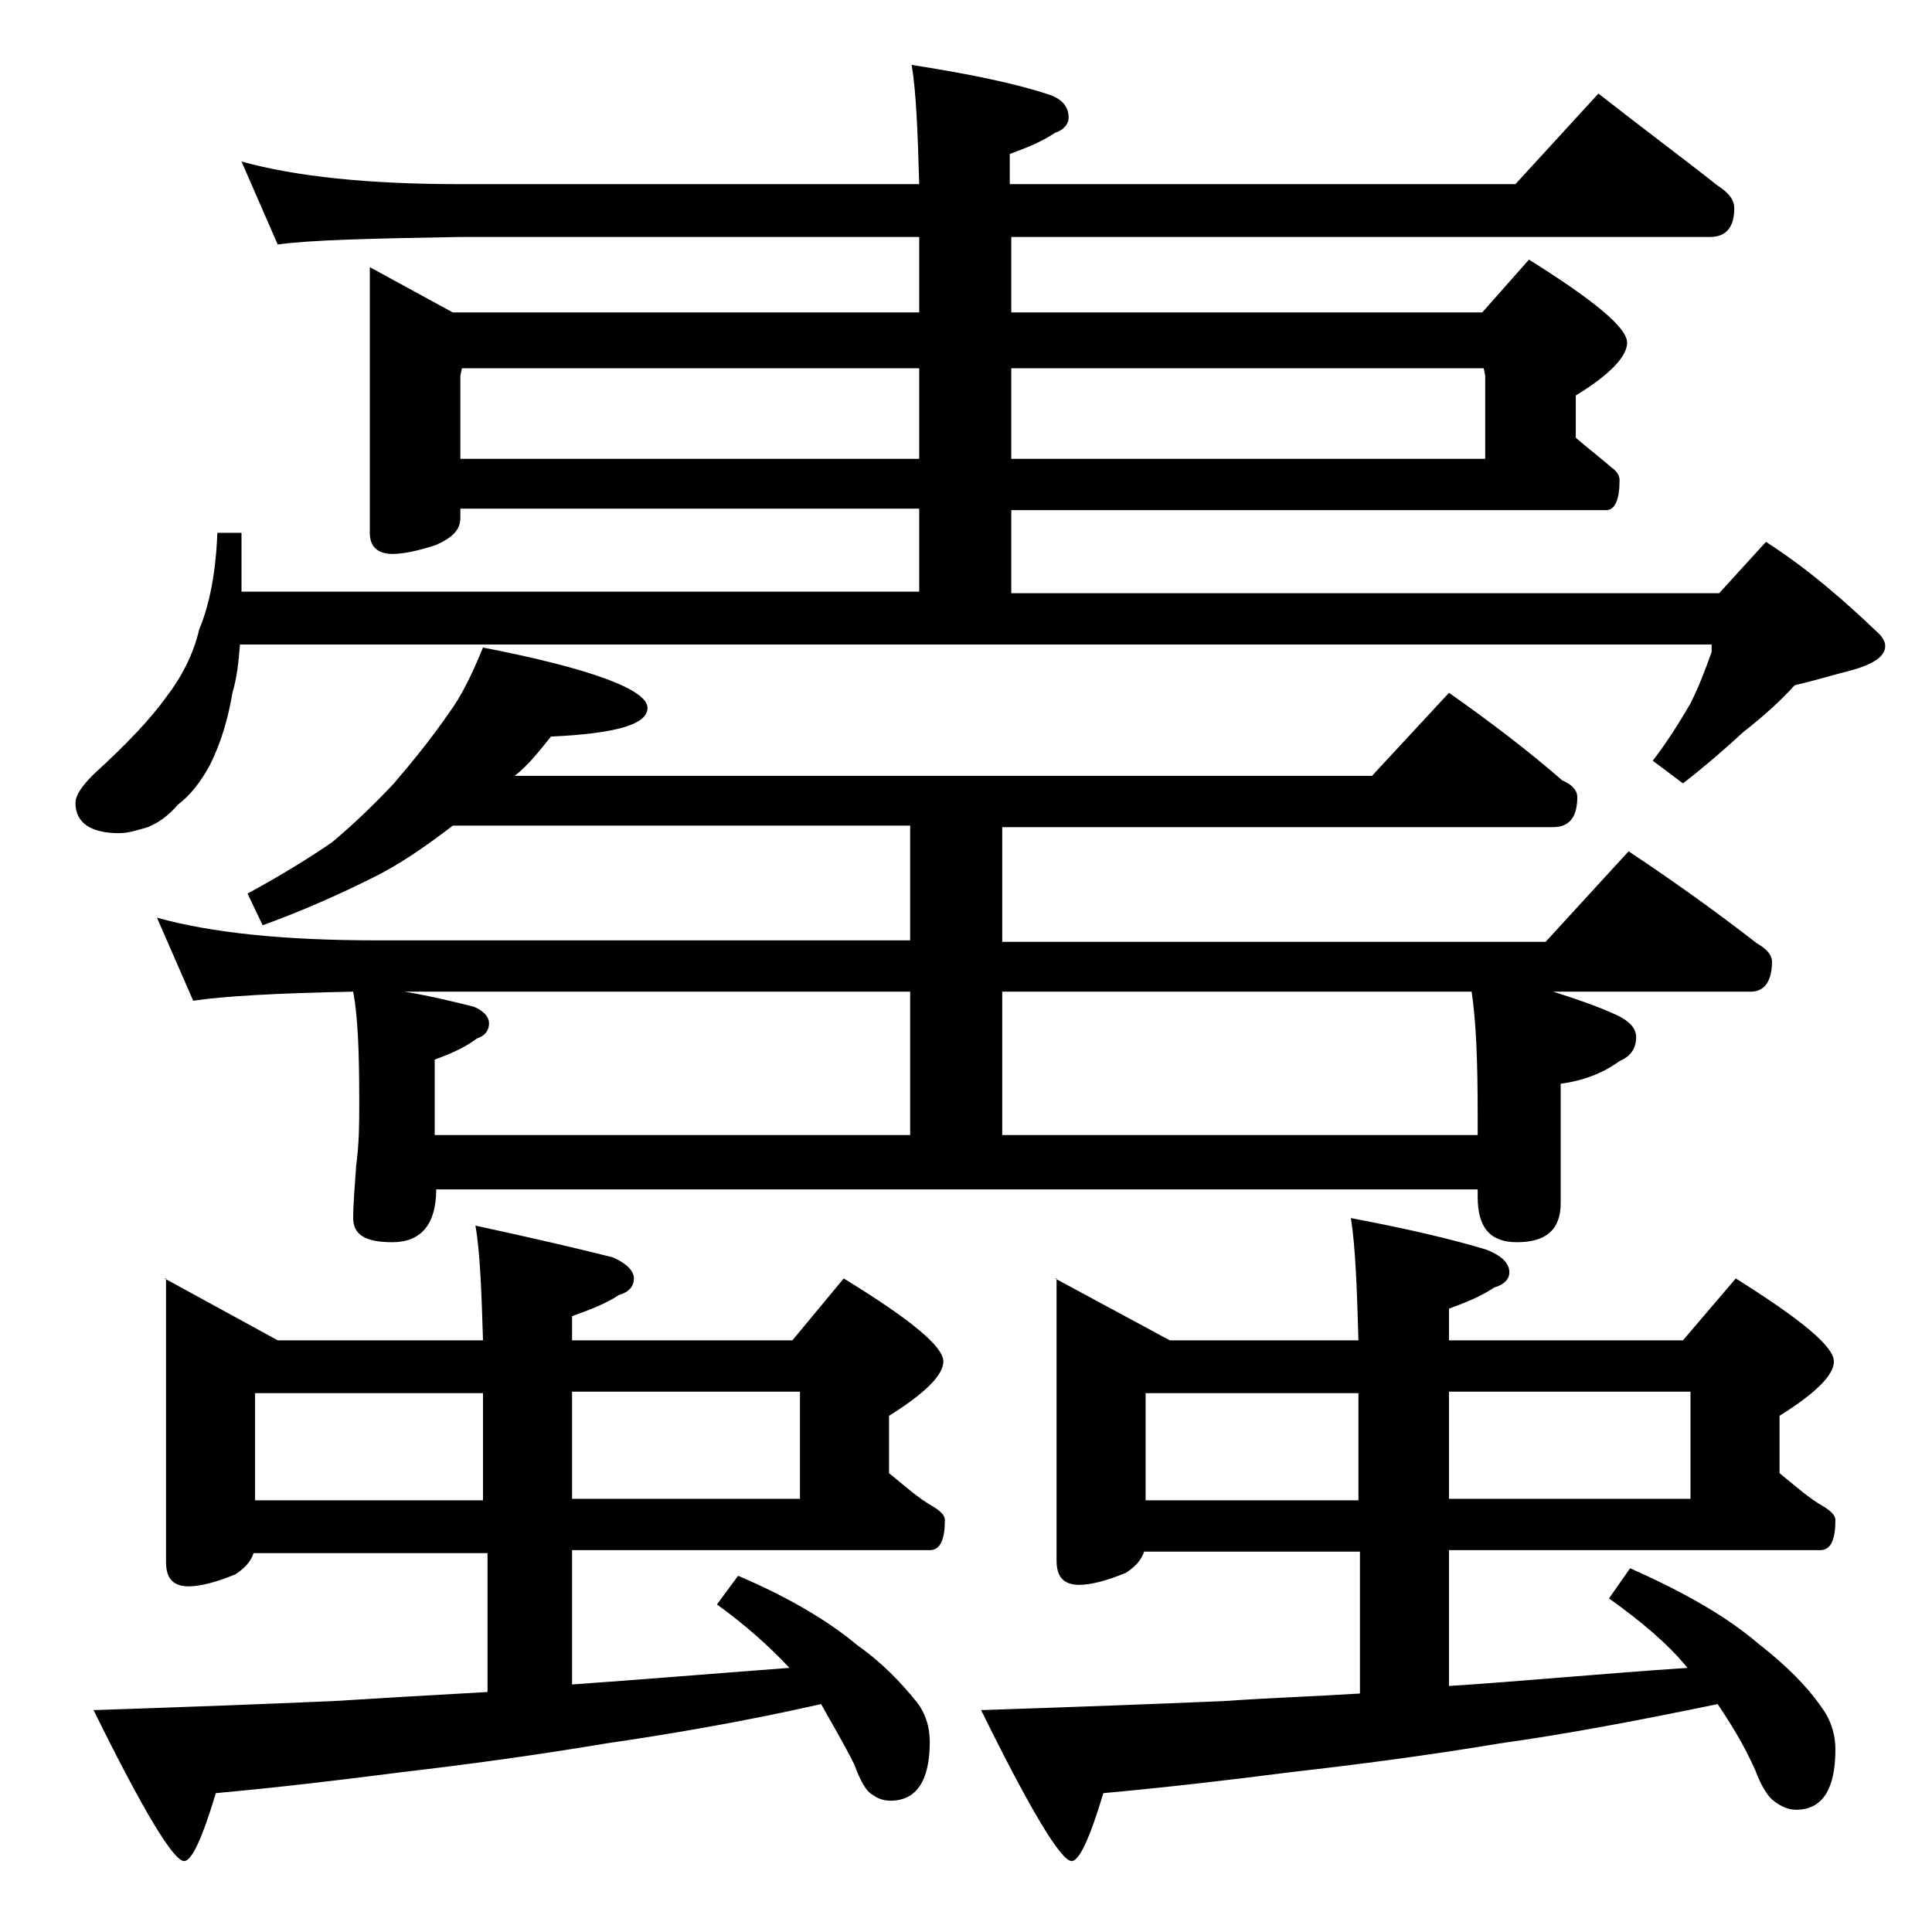
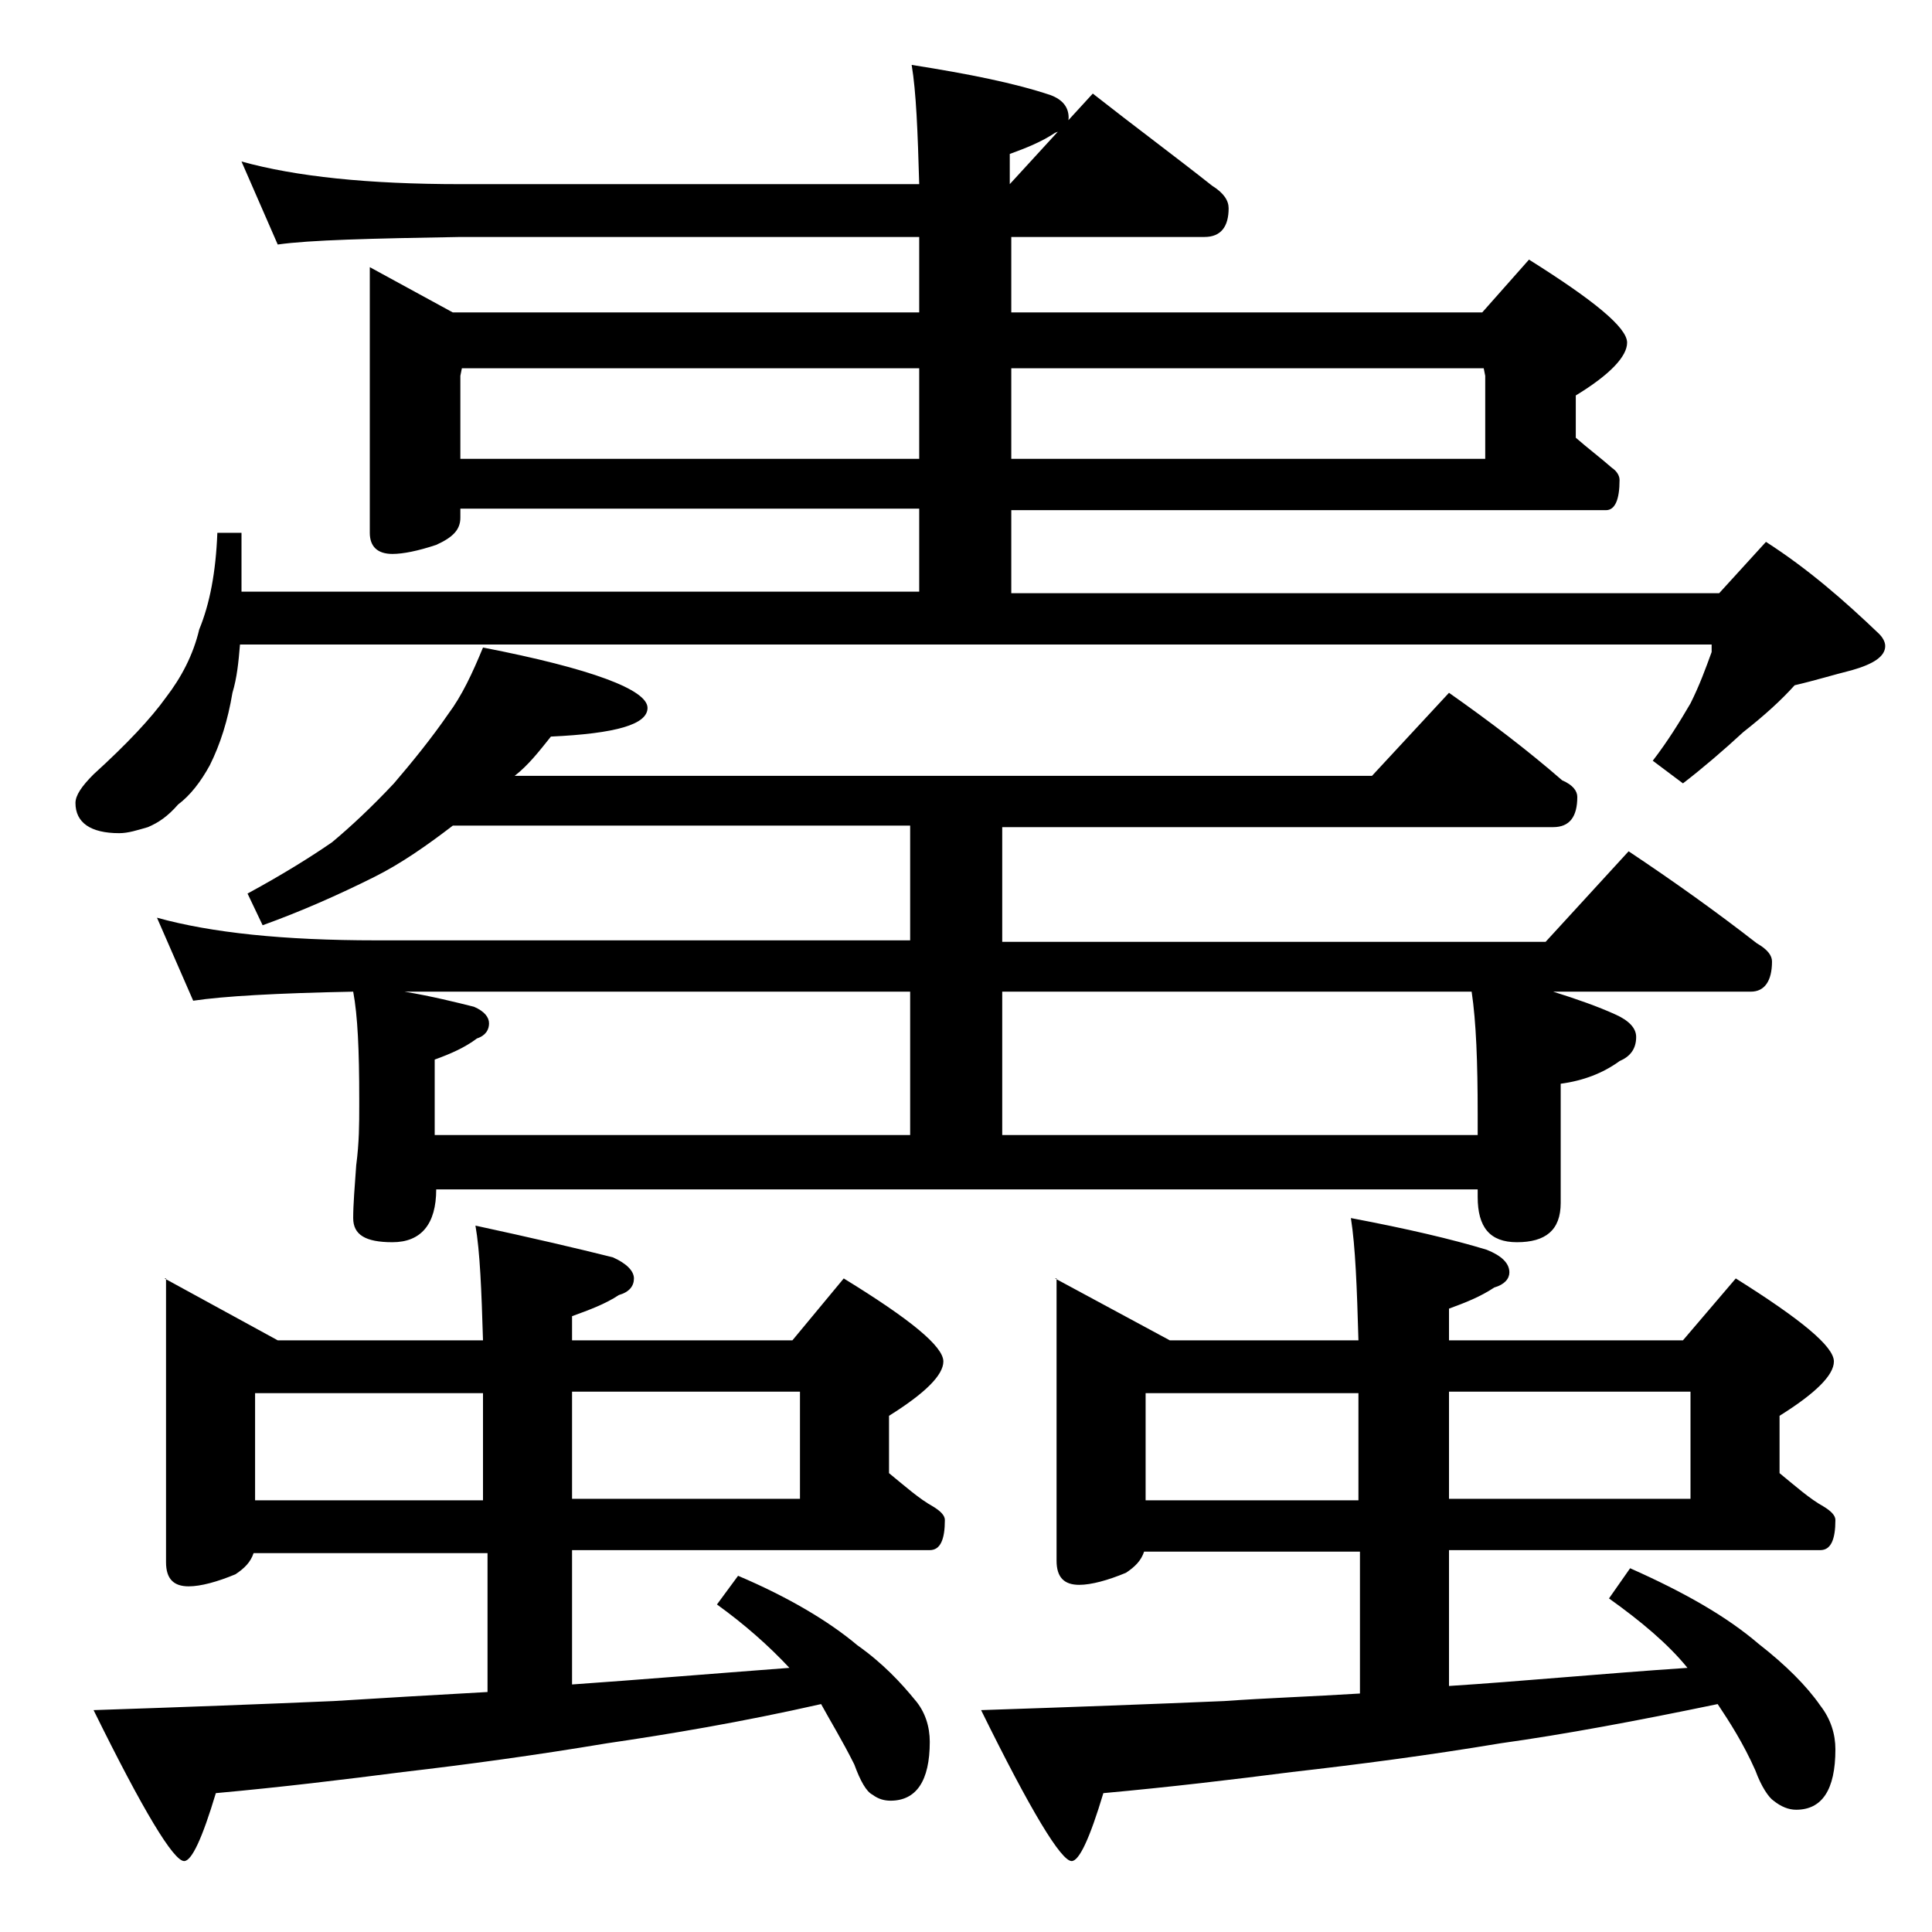
<svg xmlns="http://www.w3.org/2000/svg" version="1.1" id="Layer_1" x="0px" y="0px" viewBox="0 0 128 128" enable-background="new 0 0 128 128" xml:space="preserve">
-   <path d="M16,10.7c3.6,1,8.4,1.5,14.5,1.5h30.4c-0.1-3.5-0.2-6.1-0.5-7.9c3.8,0.6,6.8,1.2,9.2,2c0.8,0.3,1.2,0.8,1.2,1.5  c0,0.4-0.3,0.8-0.9,1c-0.9,0.6-1.9,1-3,1.4v2h33.5l5.5-6c2.8,2.2,5.5,4.2,7.9,6.1c0.8,0.5,1.1,1,1.1,1.5c0,1.2-0.5,1.9-1.6,1.9H67v5  h31.2l3.1-3.5c4.3,2.7,6.5,4.5,6.5,5.5c0,0.9-1.1,2.1-3.4,3.5V29c0.8,0.7,1.6,1.3,2.4,2c0.3,0.2,0.5,0.5,0.5,0.8c0,1.3-0.3,2-0.9,2  H67v5.5h46.9l3.1-3.4c2.8,1.8,5.2,3.9,7.5,6.1c0.2,0.2,0.4,0.5,0.4,0.8c0,0.7-0.8,1.2-2.2,1.6c-1.2,0.3-2.5,0.7-3.8,1  c-0.9,1-2,2-3.4,3.1c-1.3,1.2-2.7,2.4-4,3.4l-2-1.5c1-1.3,1.8-2.6,2.5-3.8c0.6-1.2,1-2.3,1.4-3.4v-0.5H15.9  c-0.1,1.2-0.2,2.2-0.5,3.2c-0.3,1.8-0.8,3.4-1.5,4.8c-0.6,1.1-1.3,2-2.1,2.6c-0.7,0.8-1.3,1.2-2,1.5c-0.7,0.2-1.3,0.4-1.9,0.4  c-1.9,0-2.9-0.7-2.9-2c0-0.5,0.4-1.1,1.2-1.9c2.2-2,3.8-3.7,4.8-5.1c1-1.3,1.8-2.8,2.2-4.5c0.7-1.7,1.1-3.8,1.2-6.4H16v3.9h44.9  v-5.5H30.5v0.6c0,0.8-0.5,1.3-1.6,1.8c-1.2,0.4-2.2,0.6-2.9,0.6c-1,0-1.5-0.5-1.5-1.4V17.7l5.5,3h30.9v-5H30.5  c-5.9,0.1-10,0.2-12.1,0.5L16,10.7z M10.9,84.7l7.5,4.1H32c-0.1-3.3-0.2-5.9-0.5-7.6c3.7,0.8,6.7,1.5,9.1,2.1  c0.9,0.4,1.4,0.9,1.4,1.4s-0.3,0.9-1,1.1c-0.9,0.6-2,1-3.1,1.4v1.6h14.6l3.4-4.1c4.4,2.7,6.6,4.5,6.6,5.5c0,0.9-1.2,2.1-3.6,3.6v3.8  c1.1,0.9,2,1.7,2.9,2.2c0.5,0.3,0.8,0.6,0.8,0.9c0,1.3-0.3,2-1,2H37.9v8.9c4.3-0.3,9.1-0.7,14.4-1.1c-1.4-1.5-3-2.9-4.8-4.2l1.4-1.9  c3.3,1.4,6,3,7.9,4.6c1.7,1.2,2.9,2.5,3.8,3.6c0.7,0.8,1,1.8,1,2.8c0,2.6-0.9,3.9-2.6,3.9c-0.4,0-0.8-0.1-1.2-0.4  c-0.4-0.2-0.8-0.9-1.2-2c-0.8-1.6-1.6-2.9-2.2-4c-5.3,1.2-10.1,2-14.2,2.6c-4.8,0.8-9.2,1.4-13.5,1.9c-3.9,0.5-8,1-12.4,1.4  c-0.9,3-1.6,4.5-2.1,4.5c-0.7,0-2.7-3.3-6-10c6-0.2,11.3-0.4,15.9-0.6c3.2-0.2,6.6-0.4,10.2-0.6v-9.2H16.8c-0.2,0.6-0.6,1-1.2,1.4  c-1.2,0.5-2.3,0.8-3.1,0.8c-1,0-1.5-0.5-1.5-1.6V84.7z M32,42.9c7.2,1.4,10.9,2.8,10.9,4c0,1.1-2.1,1.7-6.4,1.9  c-0.8,1-1.5,1.9-2.4,2.6h56.8l5.1-5.5c2.7,1.9,5.2,3.8,7.5,5.8c0.7,0.3,1,0.7,1,1.1c0,1.3-0.5,2-1.6,2H66.4v7.6h36l5.5-6  c3,2,5.8,4,8.5,6.1c0.7,0.4,1,0.8,1,1.2c0,1.3-0.5,2-1.4,2h-13.1c1.6,0.5,3,1,4.1,1.5c0.9,0.4,1.4,0.9,1.4,1.5  c0,0.8-0.4,1.3-1.1,1.6c-1.1,0.8-2.4,1.3-3.9,1.5v7.9c0,1.8-1,2.6-2.9,2.6c-1.8,0-2.6-1-2.6-3v-0.5h-69c0,2.3-1,3.5-2.9,3.5  c-1.8,0-2.6-0.5-2.6-1.6c0-0.9,0.1-2.1,0.2-3.5c0.2-1.5,0.2-2.8,0.2-3.9v-0.5c0-3.2-0.1-5.5-0.4-7.1c-5.1,0.1-8.6,0.3-10.6,0.6  l-2.4-5.5c3.6,1,8.4,1.5,14.5,1.5h35.4v-7.6H30c-1.7,1.3-3.4,2.5-5.2,3.4c-2.4,1.2-4.9,2.3-7.4,3.2l-1-2.1c2.4-1.3,4.3-2.5,5.6-3.4  c1.2-1,2.6-2.3,4.1-3.9c1.2-1.4,2.5-3,3.6-4.6C30.6,46.1,31.3,44.6,32,42.9z M16.9,99.4H32v-7.1H16.9V99.4z M26.8,65.7  c1.8,0.3,3.4,0.7,4.6,1c0.7,0.3,1,0.7,1,1.1c0,0.4-0.2,0.8-0.8,1c-0.8,0.6-1.7,1-2.8,1.4v5h31.5v-9.5H26.8z M30.5,30.4h30.4v-6H30.6  l-0.1,0.5V30.4z M37.9,92.2v7.1H53v-7.1H37.9z M69.9,84.7l7.6,4.1H90c-0.1-3.5-0.2-6.2-0.5-8.1c3.7,0.7,6.7,1.4,9,2.1  c1,0.4,1.5,0.9,1.5,1.5c0,0.4-0.3,0.8-1,1c-0.9,0.6-1.9,1-3,1.4v2.1h15.5l3.5-4.1c4.3,2.7,6.5,4.5,6.5,5.5c0,0.9-1.2,2.1-3.6,3.6  v3.8c1.1,0.9,2,1.7,2.9,2.2c0.5,0.3,0.8,0.6,0.8,0.9c0,1.3-0.3,2-1,2H96v9c4.7-0.3,9.9-0.8,15.8-1.2c-1.3-1.6-3.1-3.1-5.2-4.6l1.4-2  c3.6,1.6,6.4,3.2,8.5,5c1.8,1.4,3.2,2.8,4.1,4.1c0.7,0.9,1,1.9,1,2.9c0,2.7-0.9,4-2.6,4c-0.5,0-1-0.2-1.5-0.6  c-0.3-0.2-0.8-0.9-1.2-2c-0.8-1.8-1.7-3.2-2.5-4.4c-5.3,1.1-10.1,2-14.4,2.6c-4.8,0.8-9.4,1.4-13.8,1.9c-3.9,0.5-8.1,1-12.5,1.4  c-0.9,3-1.6,4.5-2.1,4.5c-0.7,0-2.7-3.3-6-10c6-0.2,11.4-0.4,16.1-0.6c2.8-0.2,5.8-0.3,9-0.5v-9.4H75.8c-0.2,0.6-0.6,1-1.2,1.4  c-1.2,0.5-2.3,0.8-3.1,0.8c-1,0-1.5-0.5-1.5-1.6V84.7z M97.9,75.2v-1.4c0-3.4-0.1-6.1-0.4-8.1H66.4v9.5H97.9z M67,24.4v6h31.4v-5.5  l-0.1-0.5H67z M75.9,99.4H90v-7.1H75.9V99.4z M96,92.2v7.1h16v-7.1H96z" />
+   <path d="M16,10.7c3.6,1,8.4,1.5,14.5,1.5h30.4c-0.1-3.5-0.2-6.1-0.5-7.9c3.8,0.6,6.8,1.2,9.2,2c0.8,0.3,1.2,0.8,1.2,1.5  c0,0.4-0.3,0.8-0.9,1c-0.9,0.6-1.9,1-3,1.4v2l5.5-6c2.8,2.2,5.5,4.2,7.9,6.1c0.8,0.5,1.1,1,1.1,1.5c0,1.2-0.5,1.9-1.6,1.9H67v5  h31.2l3.1-3.5c4.3,2.7,6.5,4.5,6.5,5.5c0,0.9-1.1,2.1-3.4,3.5V29c0.8,0.7,1.6,1.3,2.4,2c0.3,0.2,0.5,0.5,0.5,0.8c0,1.3-0.3,2-0.9,2  H67v5.5h46.9l3.1-3.4c2.8,1.8,5.2,3.9,7.5,6.1c0.2,0.2,0.4,0.5,0.4,0.8c0,0.7-0.8,1.2-2.2,1.6c-1.2,0.3-2.5,0.7-3.8,1  c-0.9,1-2,2-3.4,3.1c-1.3,1.2-2.7,2.4-4,3.4l-2-1.5c1-1.3,1.8-2.6,2.5-3.8c0.6-1.2,1-2.3,1.4-3.4v-0.5H15.9  c-0.1,1.2-0.2,2.2-0.5,3.2c-0.3,1.8-0.8,3.4-1.5,4.8c-0.6,1.1-1.3,2-2.1,2.6c-0.7,0.8-1.3,1.2-2,1.5c-0.7,0.2-1.3,0.4-1.9,0.4  c-1.9,0-2.9-0.7-2.9-2c0-0.5,0.4-1.1,1.2-1.9c2.2-2,3.8-3.7,4.8-5.1c1-1.3,1.8-2.8,2.2-4.5c0.7-1.7,1.1-3.8,1.2-6.4H16v3.9h44.9  v-5.5H30.5v0.6c0,0.8-0.5,1.3-1.6,1.8c-1.2,0.4-2.2,0.6-2.9,0.6c-1,0-1.5-0.5-1.5-1.4V17.7l5.5,3h30.9v-5H30.5  c-5.9,0.1-10,0.2-12.1,0.5L16,10.7z M10.9,84.7l7.5,4.1H32c-0.1-3.3-0.2-5.9-0.5-7.6c3.7,0.8,6.7,1.5,9.1,2.1  c0.9,0.4,1.4,0.9,1.4,1.4s-0.3,0.9-1,1.1c-0.9,0.6-2,1-3.1,1.4v1.6h14.6l3.4-4.1c4.4,2.7,6.6,4.5,6.6,5.5c0,0.9-1.2,2.1-3.6,3.6v3.8  c1.1,0.9,2,1.7,2.9,2.2c0.5,0.3,0.8,0.6,0.8,0.9c0,1.3-0.3,2-1,2H37.9v8.9c4.3-0.3,9.1-0.7,14.4-1.1c-1.4-1.5-3-2.9-4.8-4.2l1.4-1.9  c3.3,1.4,6,3,7.9,4.6c1.7,1.2,2.9,2.5,3.8,3.6c0.7,0.8,1,1.8,1,2.8c0,2.6-0.9,3.9-2.6,3.9c-0.4,0-0.8-0.1-1.2-0.4  c-0.4-0.2-0.8-0.9-1.2-2c-0.8-1.6-1.6-2.9-2.2-4c-5.3,1.2-10.1,2-14.2,2.6c-4.8,0.8-9.2,1.4-13.5,1.9c-3.9,0.5-8,1-12.4,1.4  c-0.9,3-1.6,4.5-2.1,4.5c-0.7,0-2.7-3.3-6-10c6-0.2,11.3-0.4,15.9-0.6c3.2-0.2,6.6-0.4,10.2-0.6v-9.2H16.8c-0.2,0.6-0.6,1-1.2,1.4  c-1.2,0.5-2.3,0.8-3.1,0.8c-1,0-1.5-0.5-1.5-1.6V84.7z M32,42.9c7.2,1.4,10.9,2.8,10.9,4c0,1.1-2.1,1.7-6.4,1.9  c-0.8,1-1.5,1.9-2.4,2.6h56.8l5.1-5.5c2.7,1.9,5.2,3.8,7.5,5.8c0.7,0.3,1,0.7,1,1.1c0,1.3-0.5,2-1.6,2H66.4v7.6h36l5.5-6  c3,2,5.8,4,8.5,6.1c0.7,0.4,1,0.8,1,1.2c0,1.3-0.5,2-1.4,2h-13.1c1.6,0.5,3,1,4.1,1.5c0.9,0.4,1.4,0.9,1.4,1.5  c0,0.8-0.4,1.3-1.1,1.6c-1.1,0.8-2.4,1.3-3.9,1.5v7.9c0,1.8-1,2.6-2.9,2.6c-1.8,0-2.6-1-2.6-3v-0.5h-69c0,2.3-1,3.5-2.9,3.5  c-1.8,0-2.6-0.5-2.6-1.6c0-0.9,0.1-2.1,0.2-3.5c0.2-1.5,0.2-2.8,0.2-3.9v-0.5c0-3.2-0.1-5.5-0.4-7.1c-5.1,0.1-8.6,0.3-10.6,0.6  l-2.4-5.5c3.6,1,8.4,1.5,14.5,1.5h35.4v-7.6H30c-1.7,1.3-3.4,2.5-5.2,3.4c-2.4,1.2-4.9,2.3-7.4,3.2l-1-2.1c2.4-1.3,4.3-2.5,5.6-3.4  c1.2-1,2.6-2.3,4.1-3.9c1.2-1.4,2.5-3,3.6-4.6C30.6,46.1,31.3,44.6,32,42.9z M16.9,99.4H32v-7.1H16.9V99.4z M26.8,65.7  c1.8,0.3,3.4,0.7,4.6,1c0.7,0.3,1,0.7,1,1.1c0,0.4-0.2,0.8-0.8,1c-0.8,0.6-1.7,1-2.8,1.4v5h31.5v-9.5H26.8z M30.5,30.4h30.4v-6H30.6  l-0.1,0.5V30.4z M37.9,92.2v7.1H53v-7.1H37.9z M69.9,84.7l7.6,4.1H90c-0.1-3.5-0.2-6.2-0.5-8.1c3.7,0.7,6.7,1.4,9,2.1  c1,0.4,1.5,0.9,1.5,1.5c0,0.4-0.3,0.8-1,1c-0.9,0.6-1.9,1-3,1.4v2.1h15.5l3.5-4.1c4.3,2.7,6.5,4.5,6.5,5.5c0,0.9-1.2,2.1-3.6,3.6  v3.8c1.1,0.9,2,1.7,2.9,2.2c0.5,0.3,0.8,0.6,0.8,0.9c0,1.3-0.3,2-1,2H96v9c4.7-0.3,9.9-0.8,15.8-1.2c-1.3-1.6-3.1-3.1-5.2-4.6l1.4-2  c3.6,1.6,6.4,3.2,8.5,5c1.8,1.4,3.2,2.8,4.1,4.1c0.7,0.9,1,1.9,1,2.9c0,2.7-0.9,4-2.6,4c-0.5,0-1-0.2-1.5-0.6  c-0.3-0.2-0.8-0.9-1.2-2c-0.8-1.8-1.7-3.2-2.5-4.4c-5.3,1.1-10.1,2-14.4,2.6c-4.8,0.8-9.4,1.4-13.8,1.9c-3.9,0.5-8.1,1-12.5,1.4  c-0.9,3-1.6,4.5-2.1,4.5c-0.7,0-2.7-3.3-6-10c6-0.2,11.4-0.4,16.1-0.6c2.8-0.2,5.8-0.3,9-0.5v-9.4H75.8c-0.2,0.6-0.6,1-1.2,1.4  c-1.2,0.5-2.3,0.8-3.1,0.8c-1,0-1.5-0.5-1.5-1.6V84.7z M97.9,75.2v-1.4c0-3.4-0.1-6.1-0.4-8.1H66.4v9.5H97.9z M67,24.4v6h31.4v-5.5  l-0.1-0.5H67z M75.9,99.4H90v-7.1H75.9V99.4z M96,92.2v7.1h16v-7.1H96z" />
</svg>